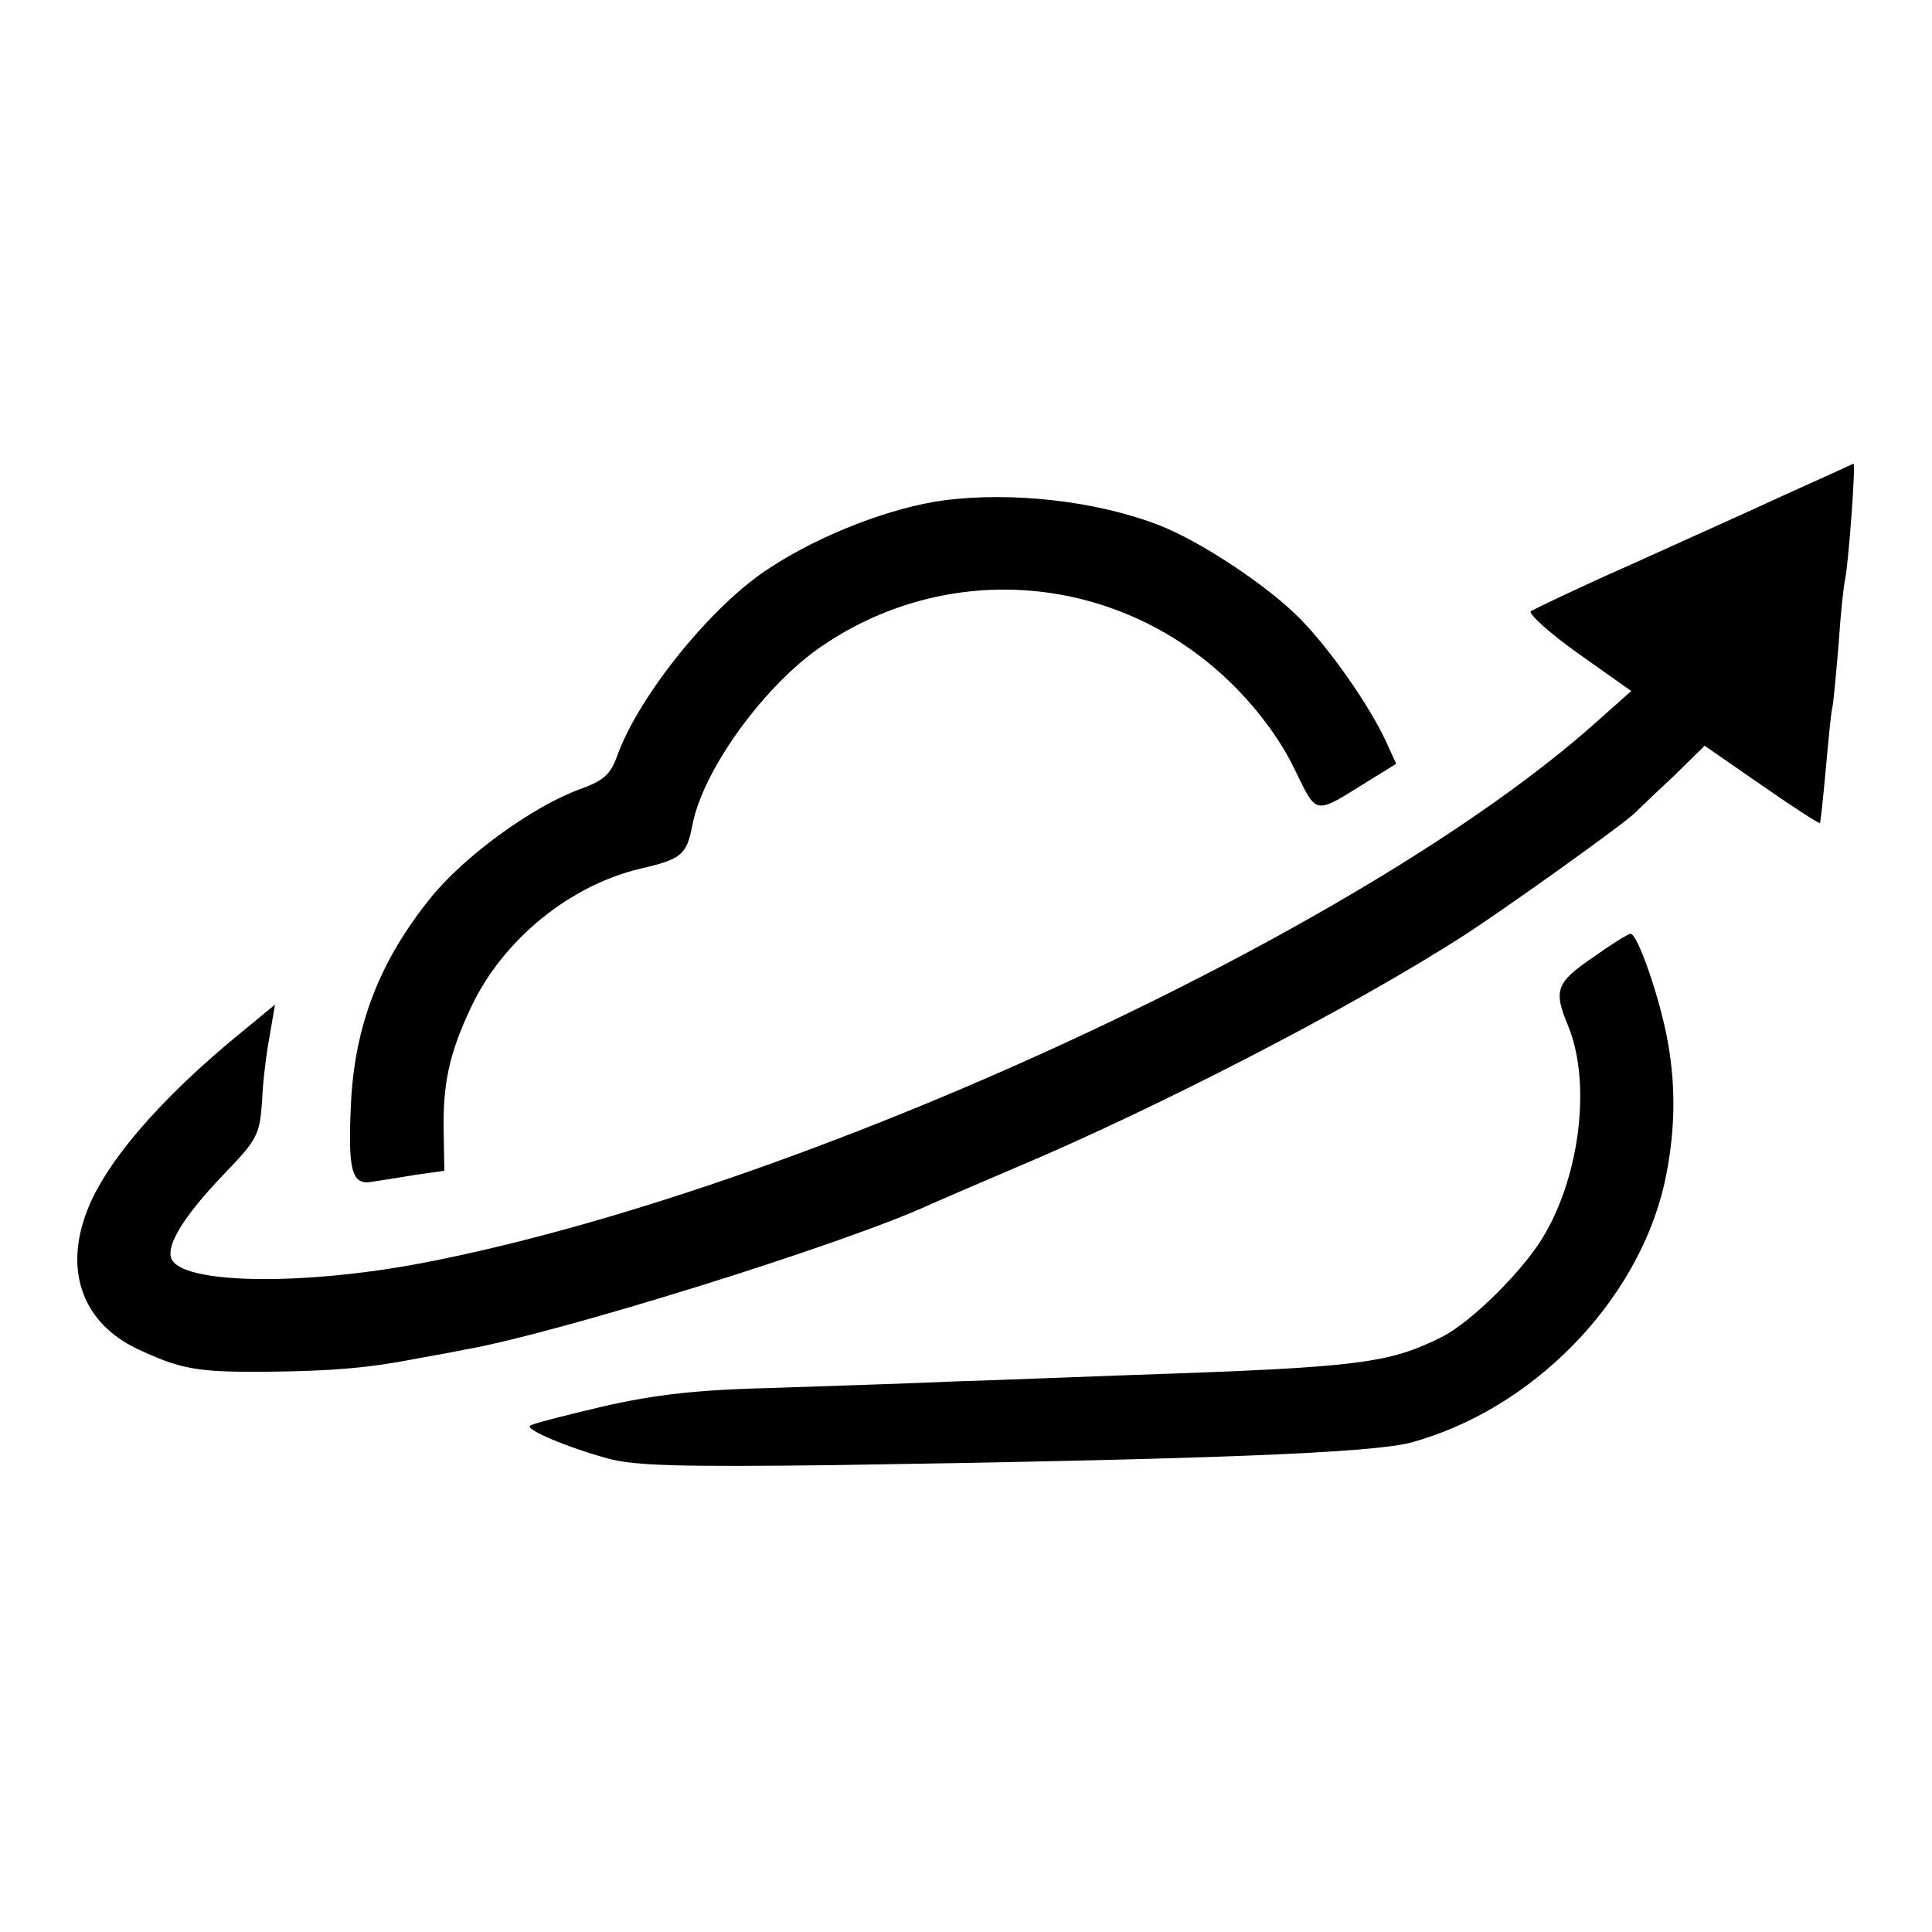
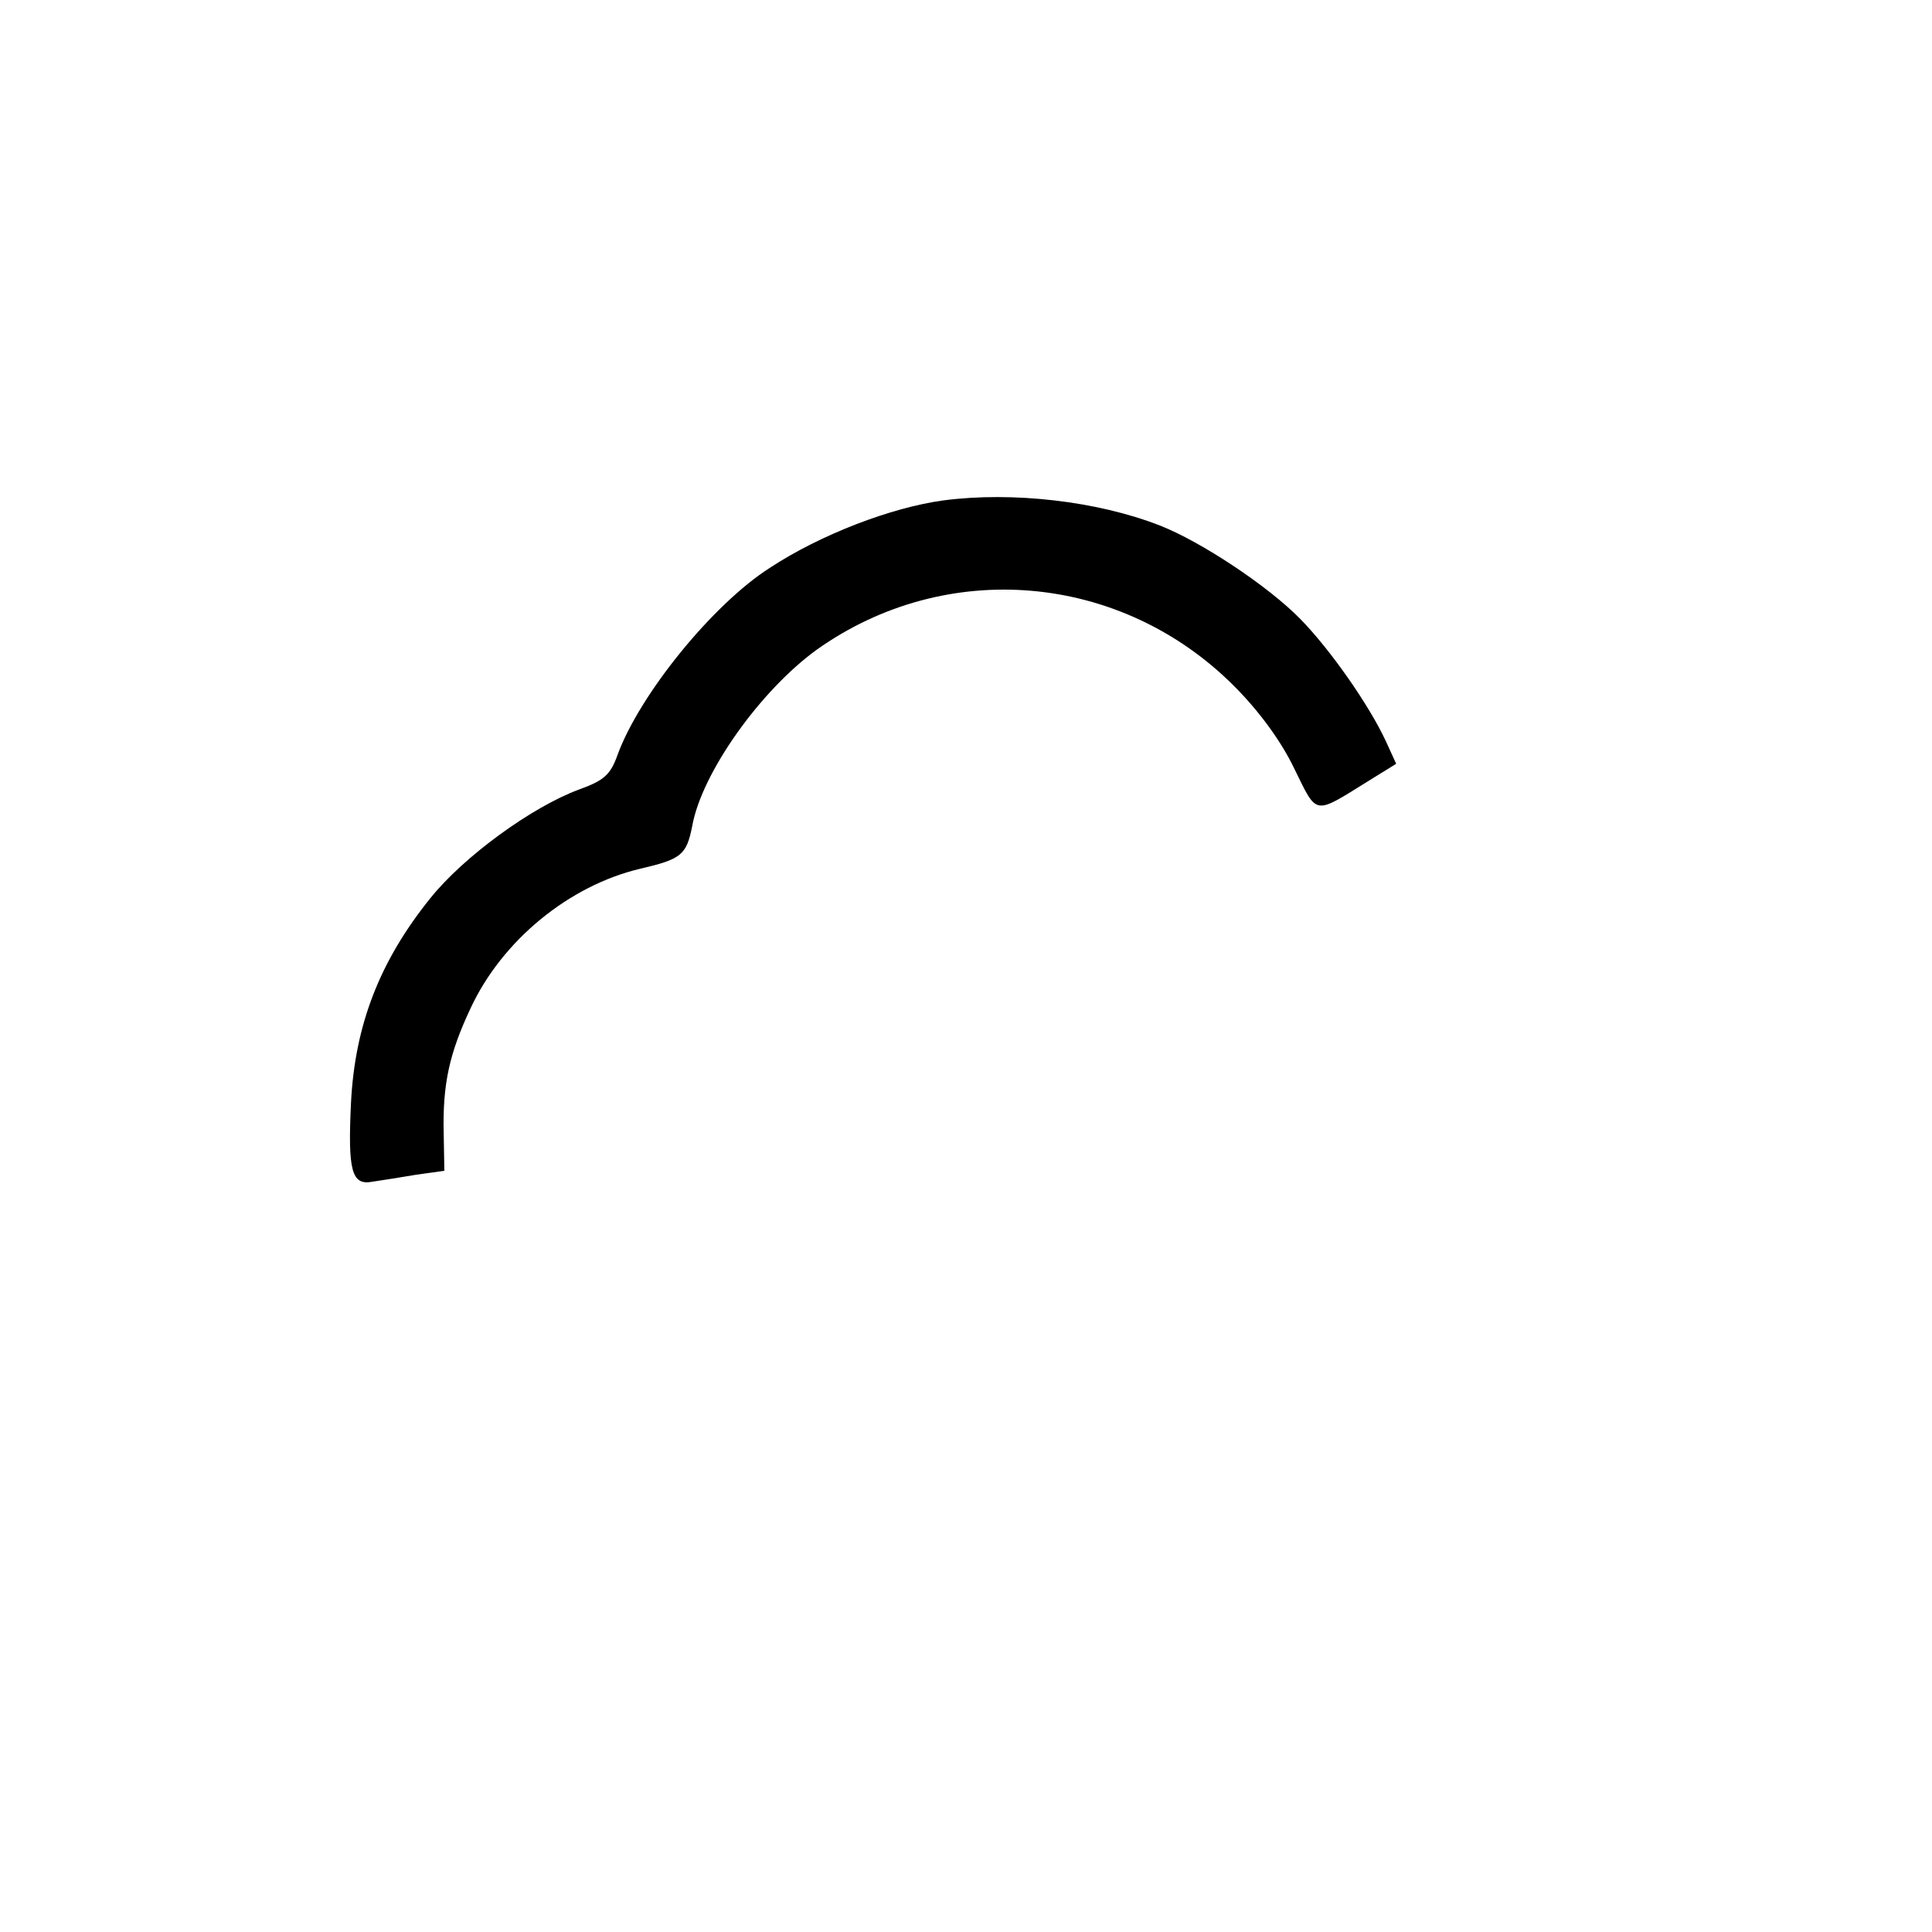
<svg xmlns="http://www.w3.org/2000/svg" version="1.0" width="300pt" height="300pt" viewBox="0 0 300 300" preserveAspectRatio="xMidYMid meet">
  <g transform="translate(0,300) scale(0.1,-0.1)" fill="#000000" stroke="none">
-     <path d="M2770 2231 c-58 -27 -168 -76 -245 -111 -77 -34 -143 -66 -148 -69 -4 -4 29 -34 74 -66 l82 -58 -54 -48 c-363 -325 -1236 -727 -1822 -840 -189 -36 -376 -33 -391 7 -8 21 20 66 80 129 54 56 57 62 61 115 1 31 7 77 12 103 l8 47 -51 -42 c-129 -105 -218 -209 -244 -287 -31 -89 -1 -166 80 -205 68 -32 93 -37 203 -36 102 1 158 6 230 20 28 5 61 11 75 14 141 24 591 164 725 226 11 5 69 30 130 56 221 93 527 251 699 362 65 42 254 177 266 191 3 3 29 28 57 54 l50 49 88 -61 c49 -34 89 -60 91 -59 1 2 5 39 9 83 4 44 8 87 10 95 2 8 6 53 10 100 3 47 8 92 10 100 5 22 17 180 13 180 -2 -1 -50 -23 -108 -49z" />
    <path d="M1465 2223 c-81 -11 -191 -53 -270 -105 -89 -57 -202 -197 -236 -290 -11 -31 -21 -40 -60 -54 -73 -27 -179 -104 -231 -169 -78 -97 -117 -196 -123 -318 -5 -105 1 -128 33 -122 14 2 45 7 69 11 l43 6 -1 57 c-2 78 9 126 42 196 49 105 153 190 263 216 64 15 72 21 81 67 15 82 105 209 193 273 201 143 472 120 648 -56 40 -40 74 -87 94 -129 36 -73 29 -72 116 -18 l42 26 -16 35 c-26 56 -86 142 -133 190 -50 51 -154 120 -218 145 -97 38 -229 53 -336 39z" />
-     <path d="M2473 1513 c-57 -39 -61 -51 -38 -106 35 -85 20 -226 -36 -323 -30 -53 -111 -134 -158 -159 -84 -42 -126 -48 -481 -60 -85 -3 -209 -8 -275 -10 -66 -3 -192 -7 -280 -10 -123 -3 -185 -10 -269 -29 -59 -14 -111 -27 -113 -30 -7 -6 59 -34 122 -51 39 -11 114 -13 352 -10 588 9 833 19 894 35 187 51 350 216 393 400 17 76 19 148 6 221 -12 68 -47 169 -58 169 -4 0 -31 -17 -59 -37z" />
  </g>
</svg>